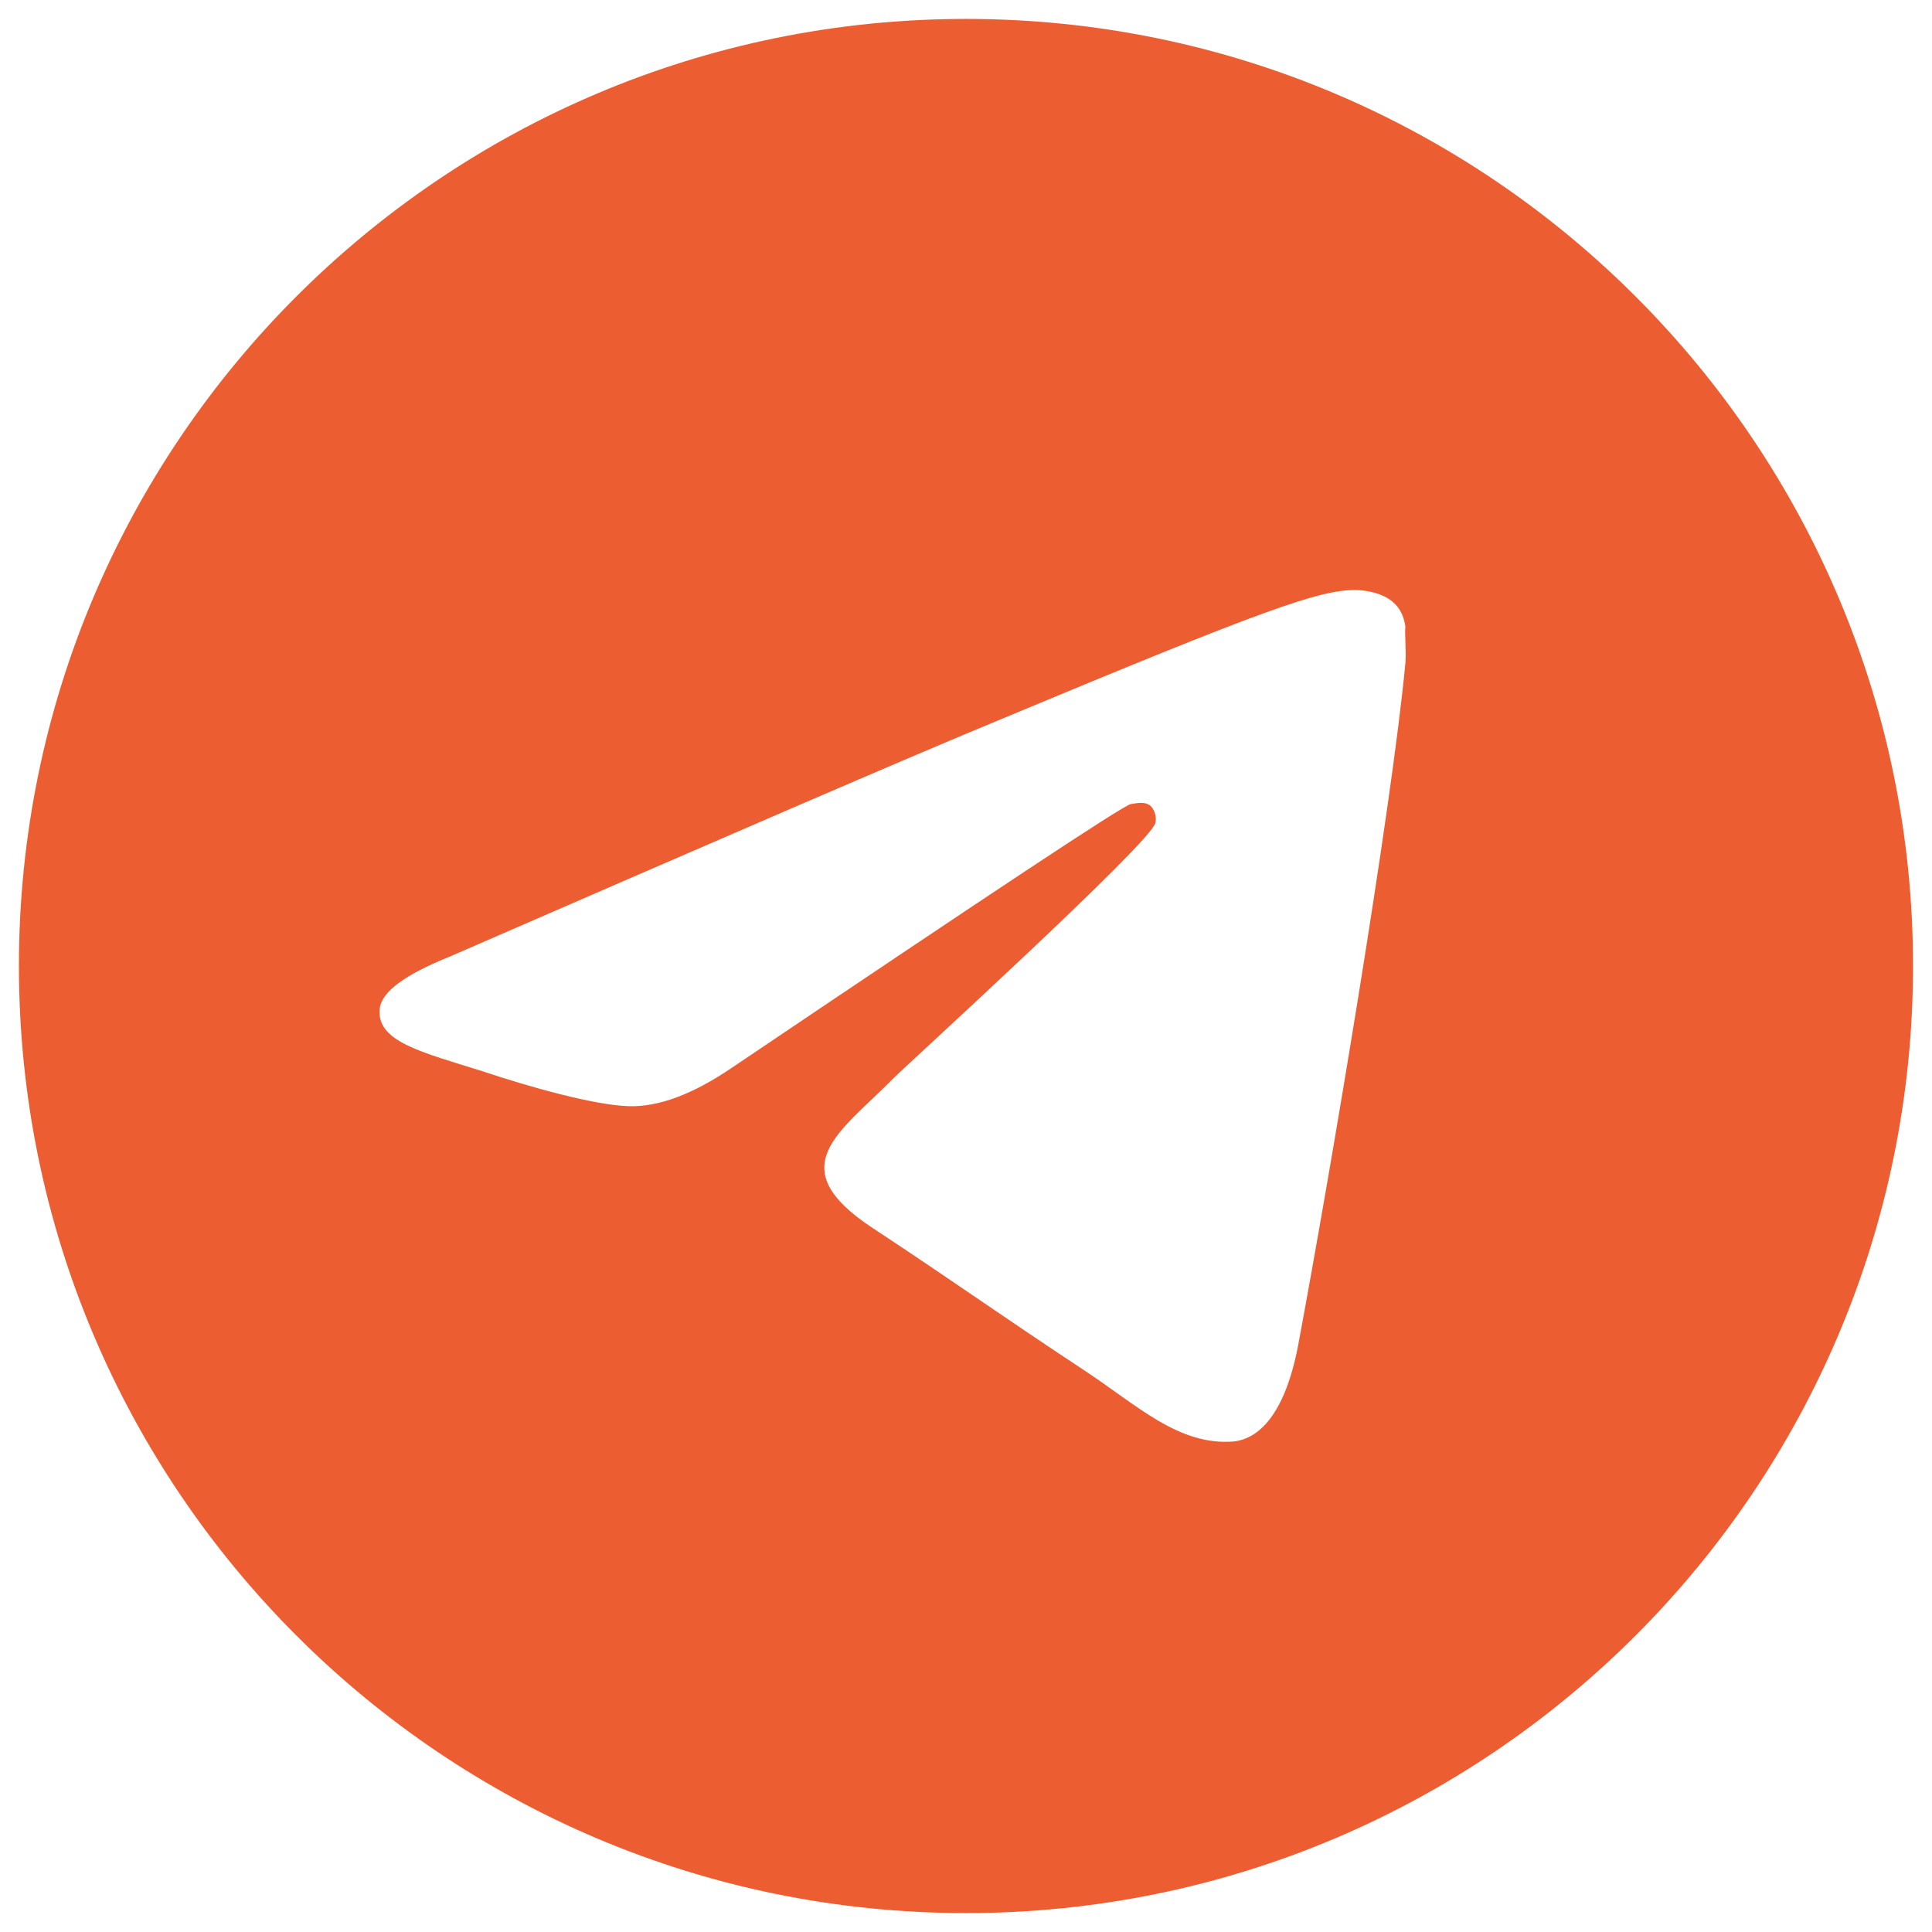
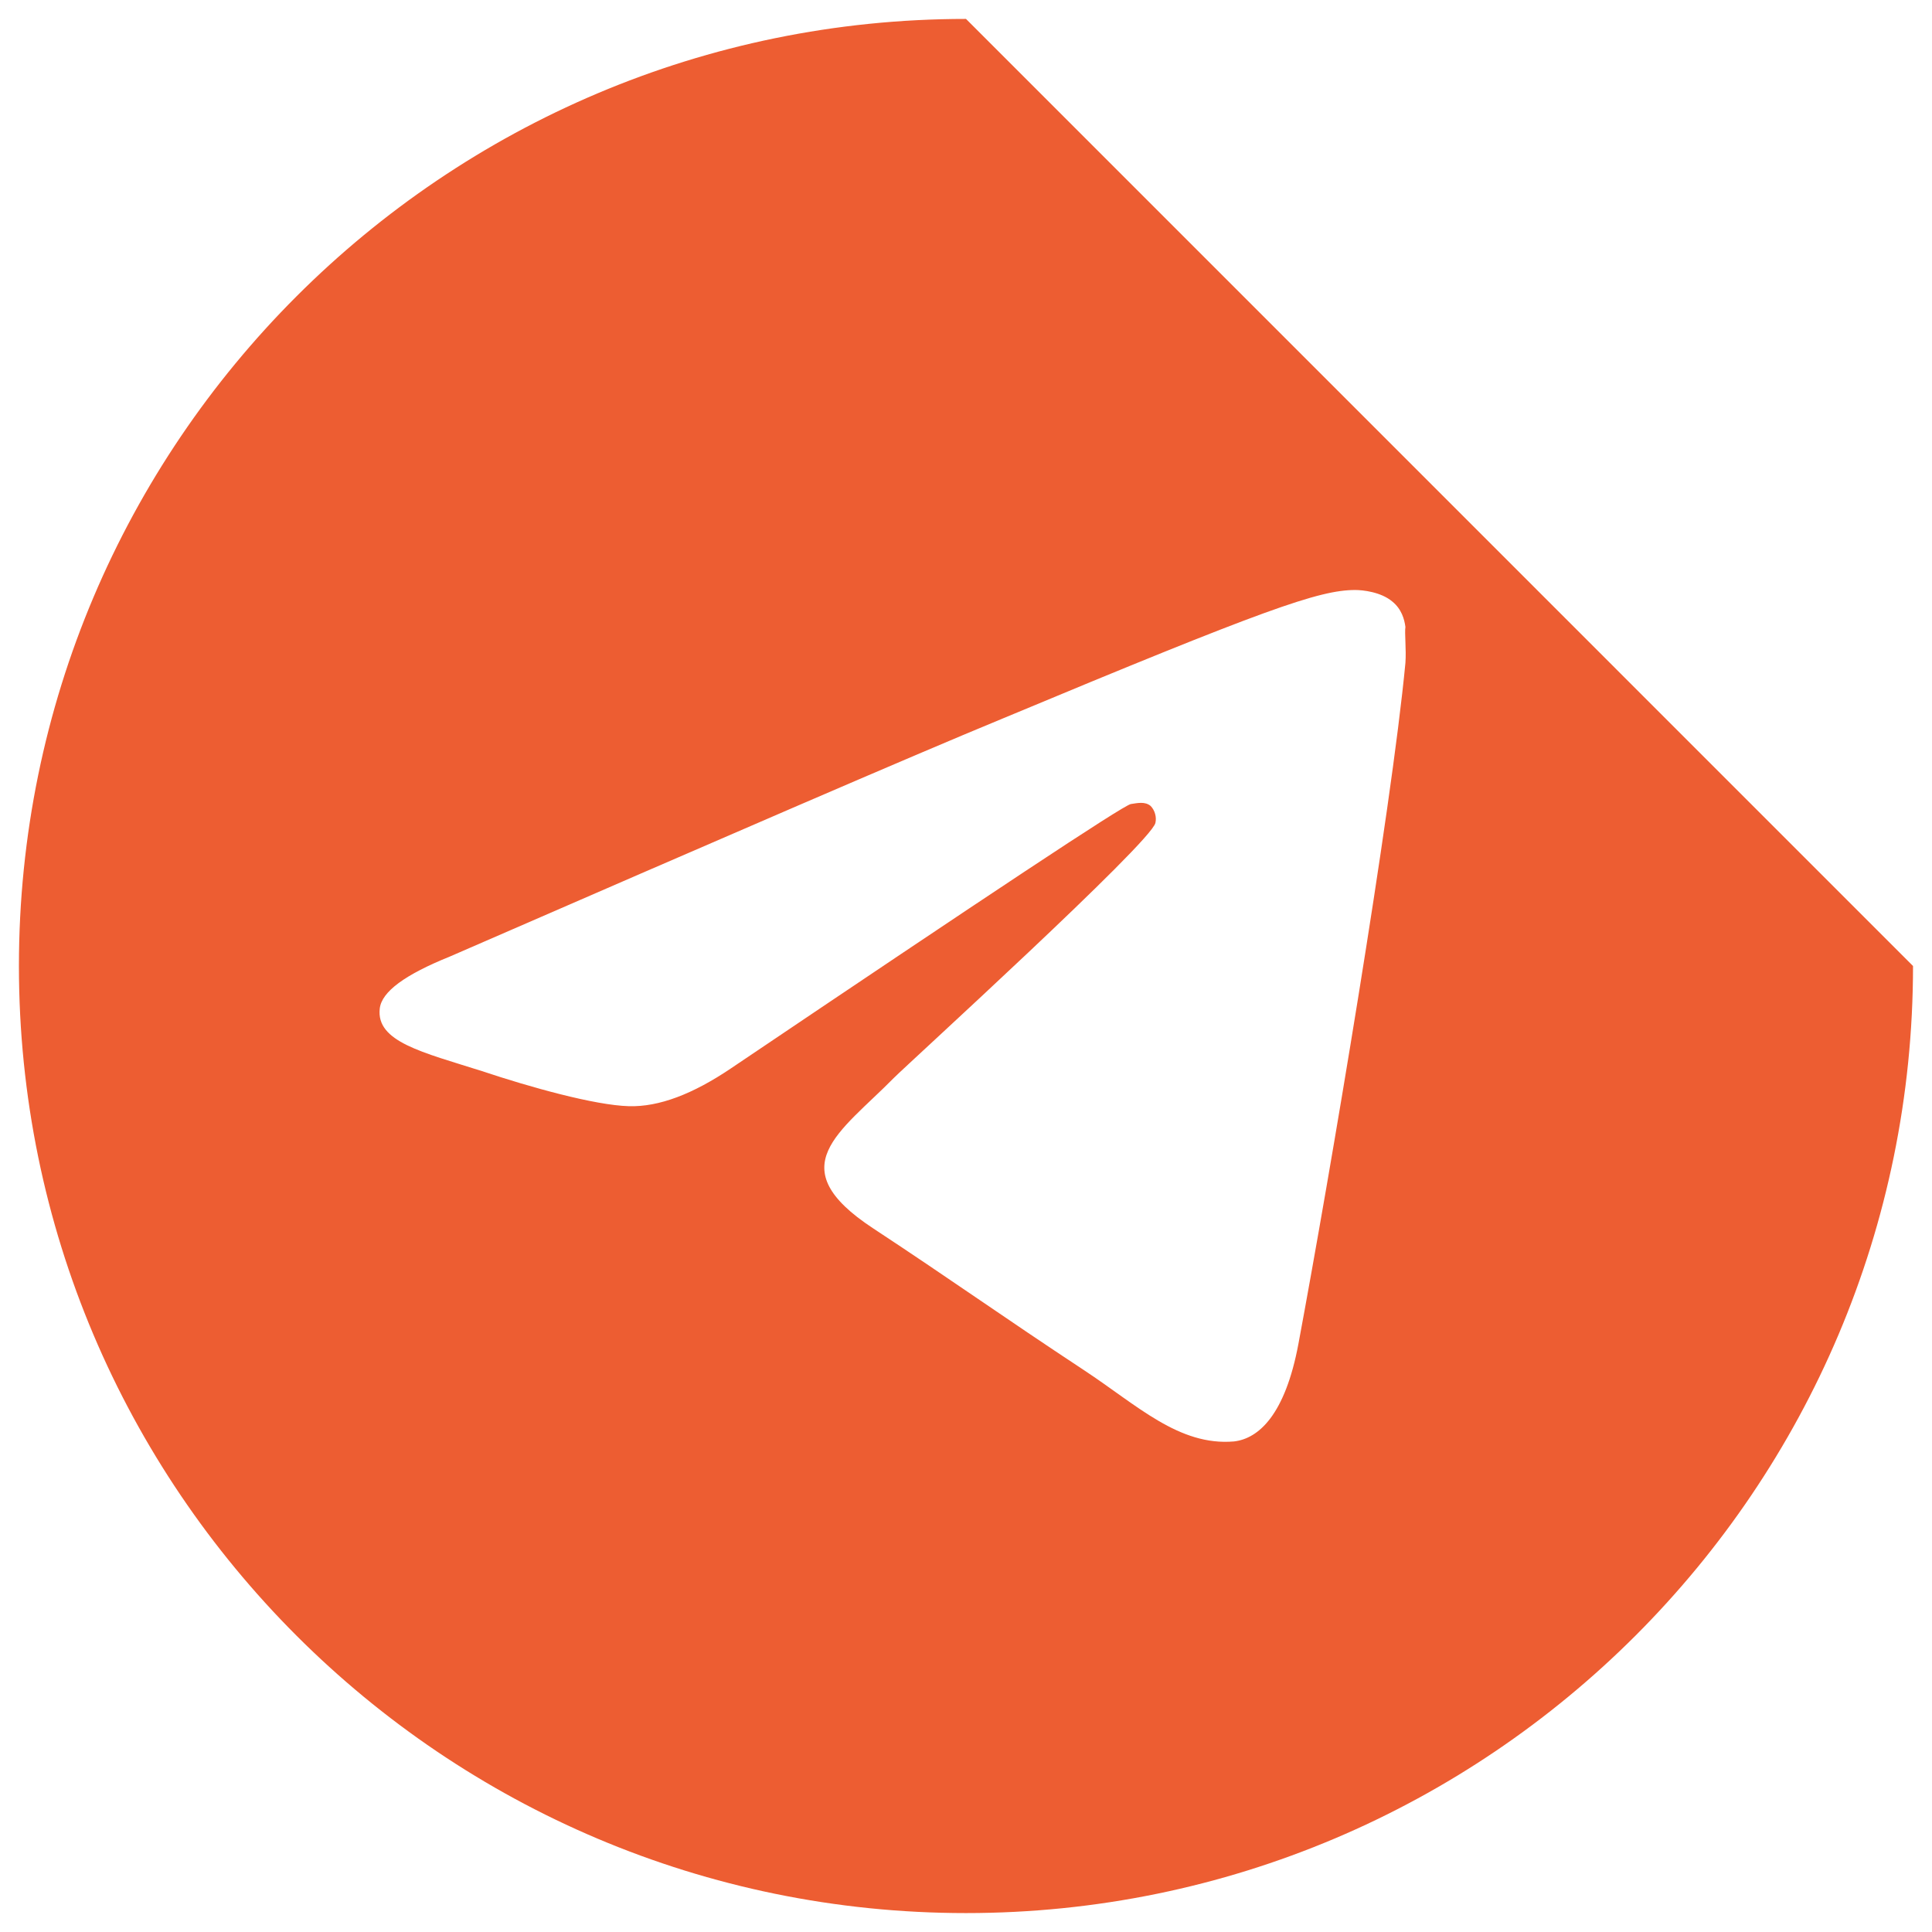
<svg xmlns="http://www.w3.org/2000/svg" width="34" height="34" viewBox="0 0 34 34" fill="none">
-   <path d="M17 0.333C7.8 0.333 0.333 7.8 0.333 17C0.333 26.2 7.8 33.667 17 33.667C26.2 33.667 33.666 26.2 33.666 17C33.666 7.8 26.2 0.333 17 0.333ZM24.733 11.667C24.483 14.3 23.4 20.7 22.85 23.65C22.616 24.9 22.15 25.317 21.716 25.367C20.75 25.45 20.016 24.733 19.083 24.117C17.616 23.15 16.783 22.55 15.366 21.617C13.716 20.534 14.783 19.933 15.733 18.967C15.983 18.717 20.25 14.834 20.333 14.483C20.345 14.431 20.343 14.375 20.328 14.323C20.314 14.271 20.287 14.223 20.25 14.184C20.15 14.1 20.016 14.133 19.9 14.15C19.75 14.184 17.416 15.733 12.866 18.8C12.2 19.25 11.6 19.483 11.066 19.467C10.466 19.45 9.333 19.134 8.483 18.85C7.433 18.517 6.616 18.334 6.683 17.75C6.716 17.45 7.133 17.15 7.916 16.834C12.783 14.717 16.016 13.317 17.633 12.65C22.266 10.717 23.216 10.383 23.85 10.383C23.983 10.383 24.3 10.417 24.5 10.584C24.666 10.717 24.716 10.9 24.733 11.034C24.716 11.133 24.75 11.434 24.733 11.667Z" fill="#ED5D32" />
+   <path d="M17 0.333C7.8 0.333 0.333 7.8 0.333 17C0.333 26.2 7.8 33.667 17 33.667C26.2 33.667 33.666 26.2 33.666 17ZM24.733 11.667C24.483 14.3 23.4 20.7 22.85 23.65C22.616 24.9 22.15 25.317 21.716 25.367C20.75 25.45 20.016 24.733 19.083 24.117C17.616 23.15 16.783 22.55 15.366 21.617C13.716 20.534 14.783 19.933 15.733 18.967C15.983 18.717 20.25 14.834 20.333 14.483C20.345 14.431 20.343 14.375 20.328 14.323C20.314 14.271 20.287 14.223 20.25 14.184C20.15 14.1 20.016 14.133 19.9 14.15C19.75 14.184 17.416 15.733 12.866 18.8C12.2 19.25 11.6 19.483 11.066 19.467C10.466 19.45 9.333 19.134 8.483 18.85C7.433 18.517 6.616 18.334 6.683 17.75C6.716 17.45 7.133 17.15 7.916 16.834C12.783 14.717 16.016 13.317 17.633 12.65C22.266 10.717 23.216 10.383 23.85 10.383C23.983 10.383 24.3 10.417 24.5 10.584C24.666 10.717 24.716 10.9 24.733 11.034C24.716 11.133 24.75 11.434 24.733 11.667Z" fill="#ED5D32" />
</svg>